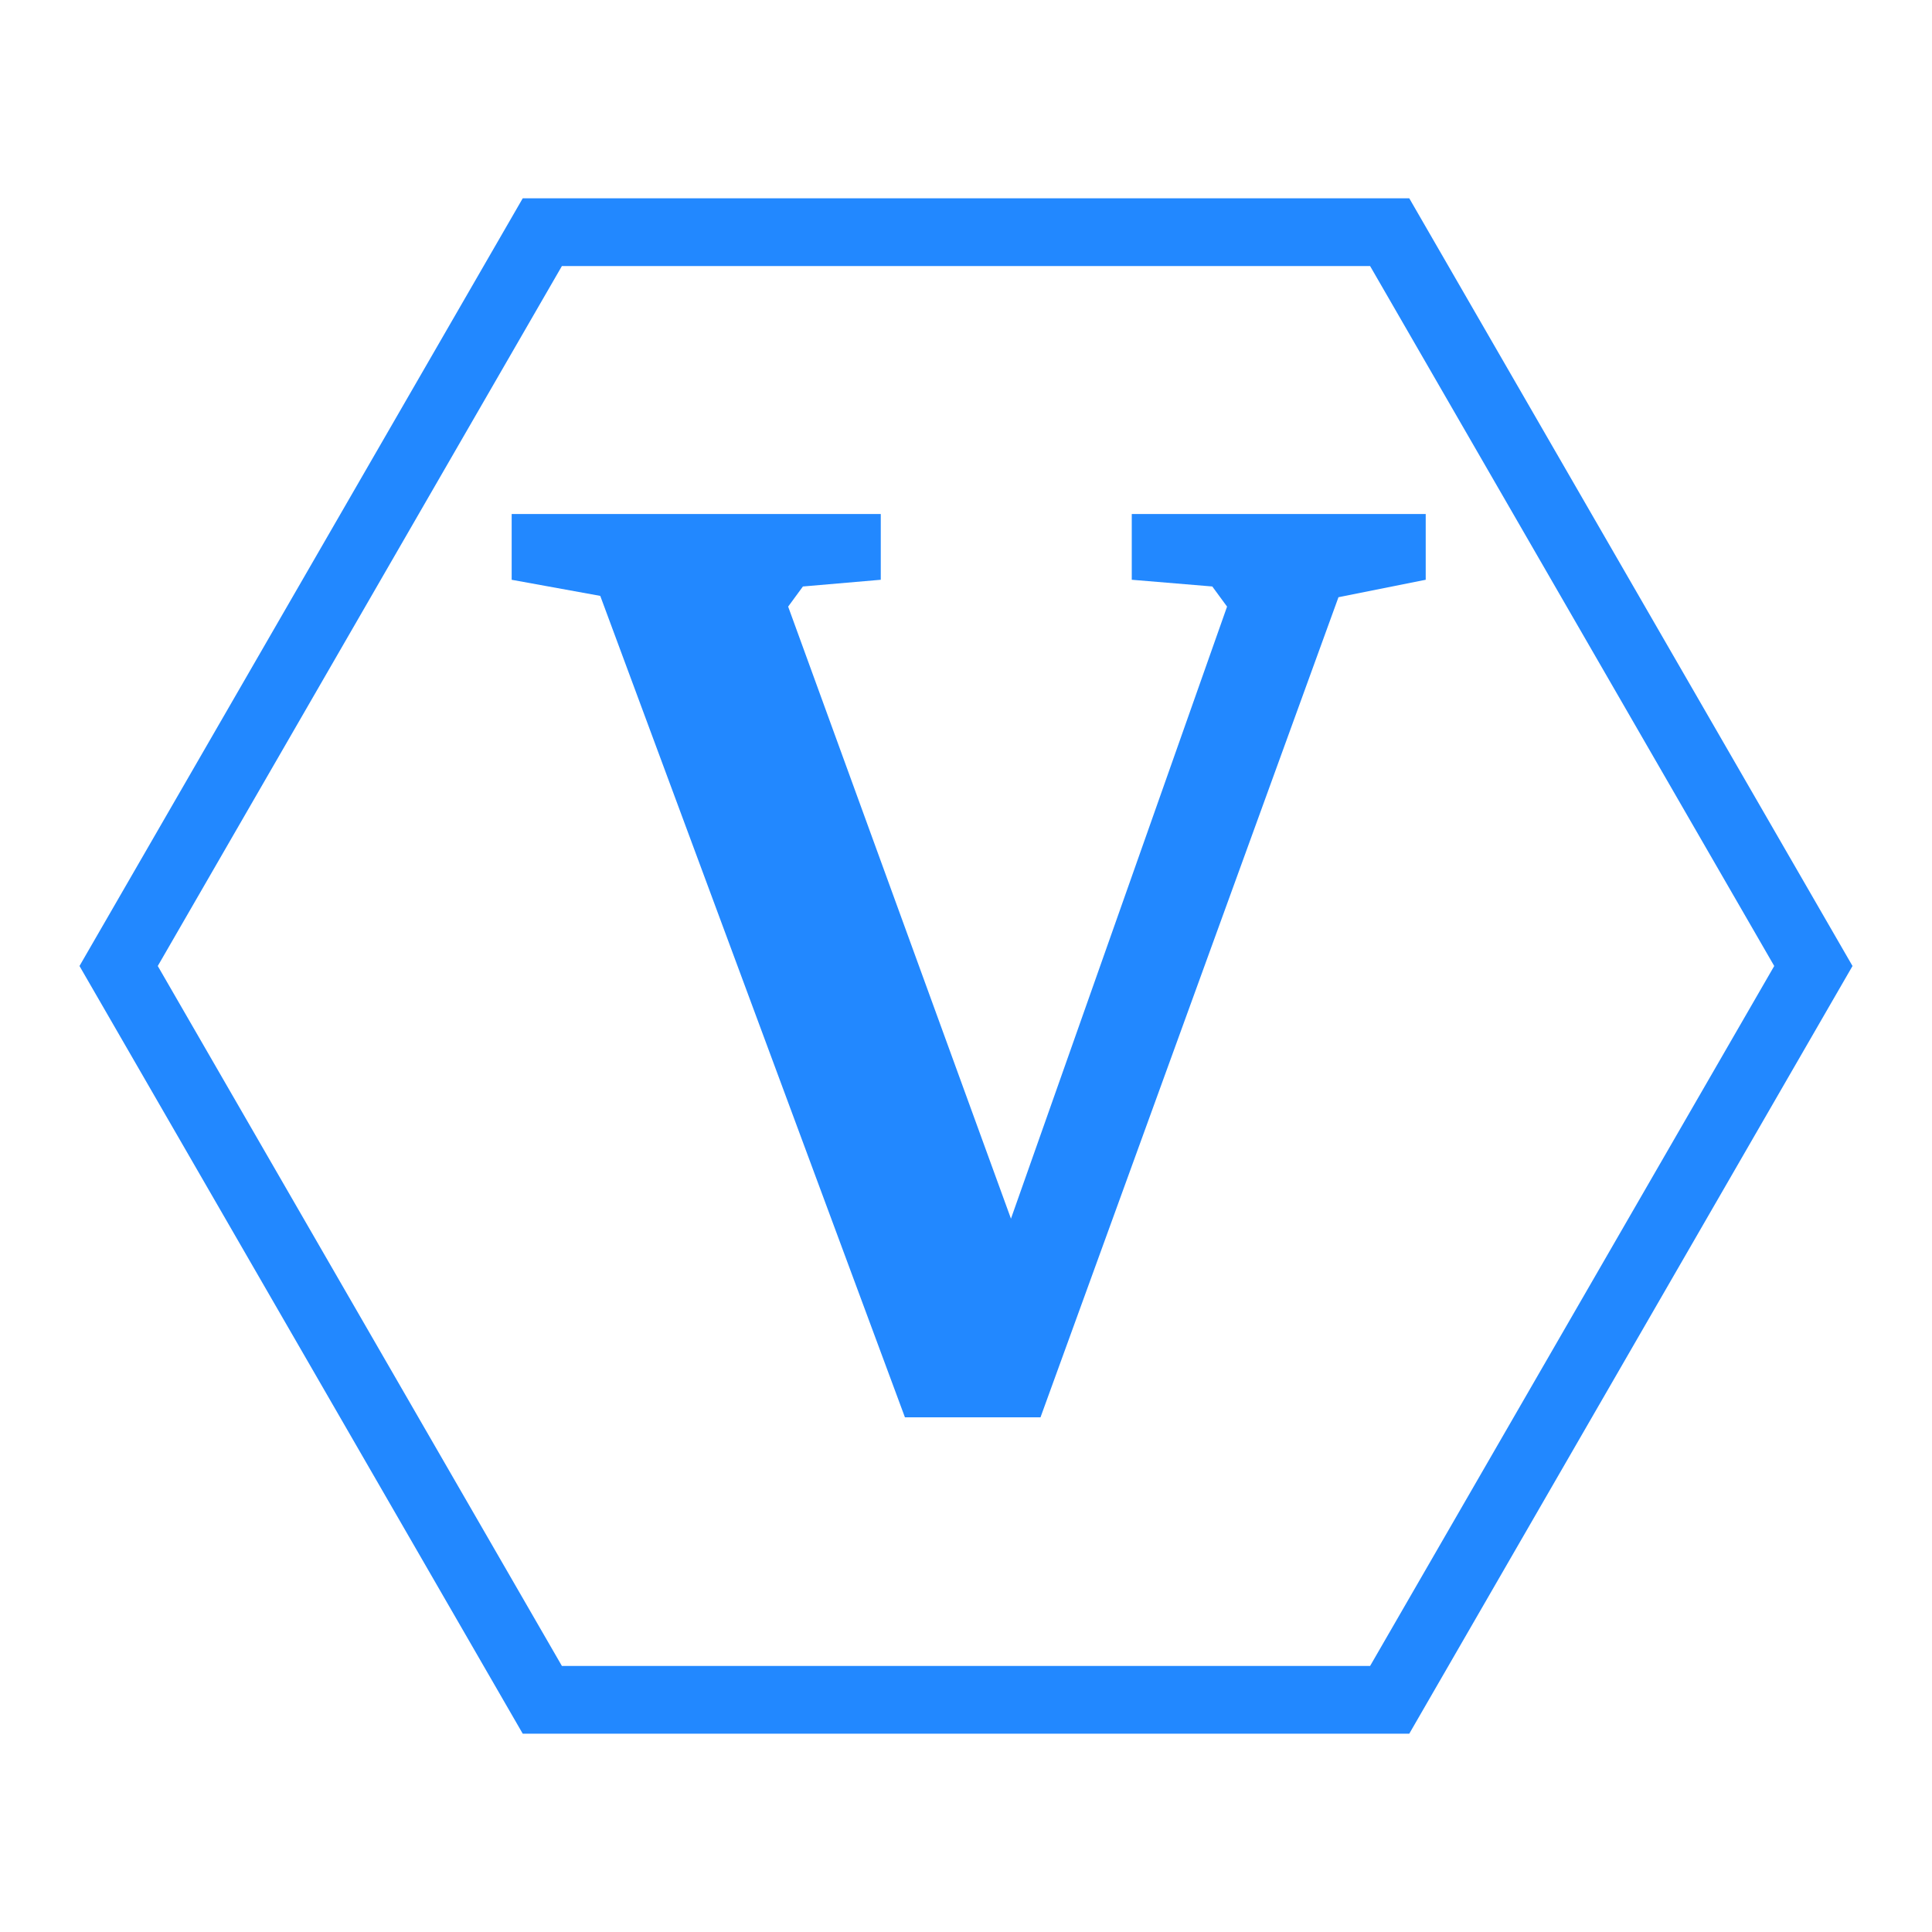
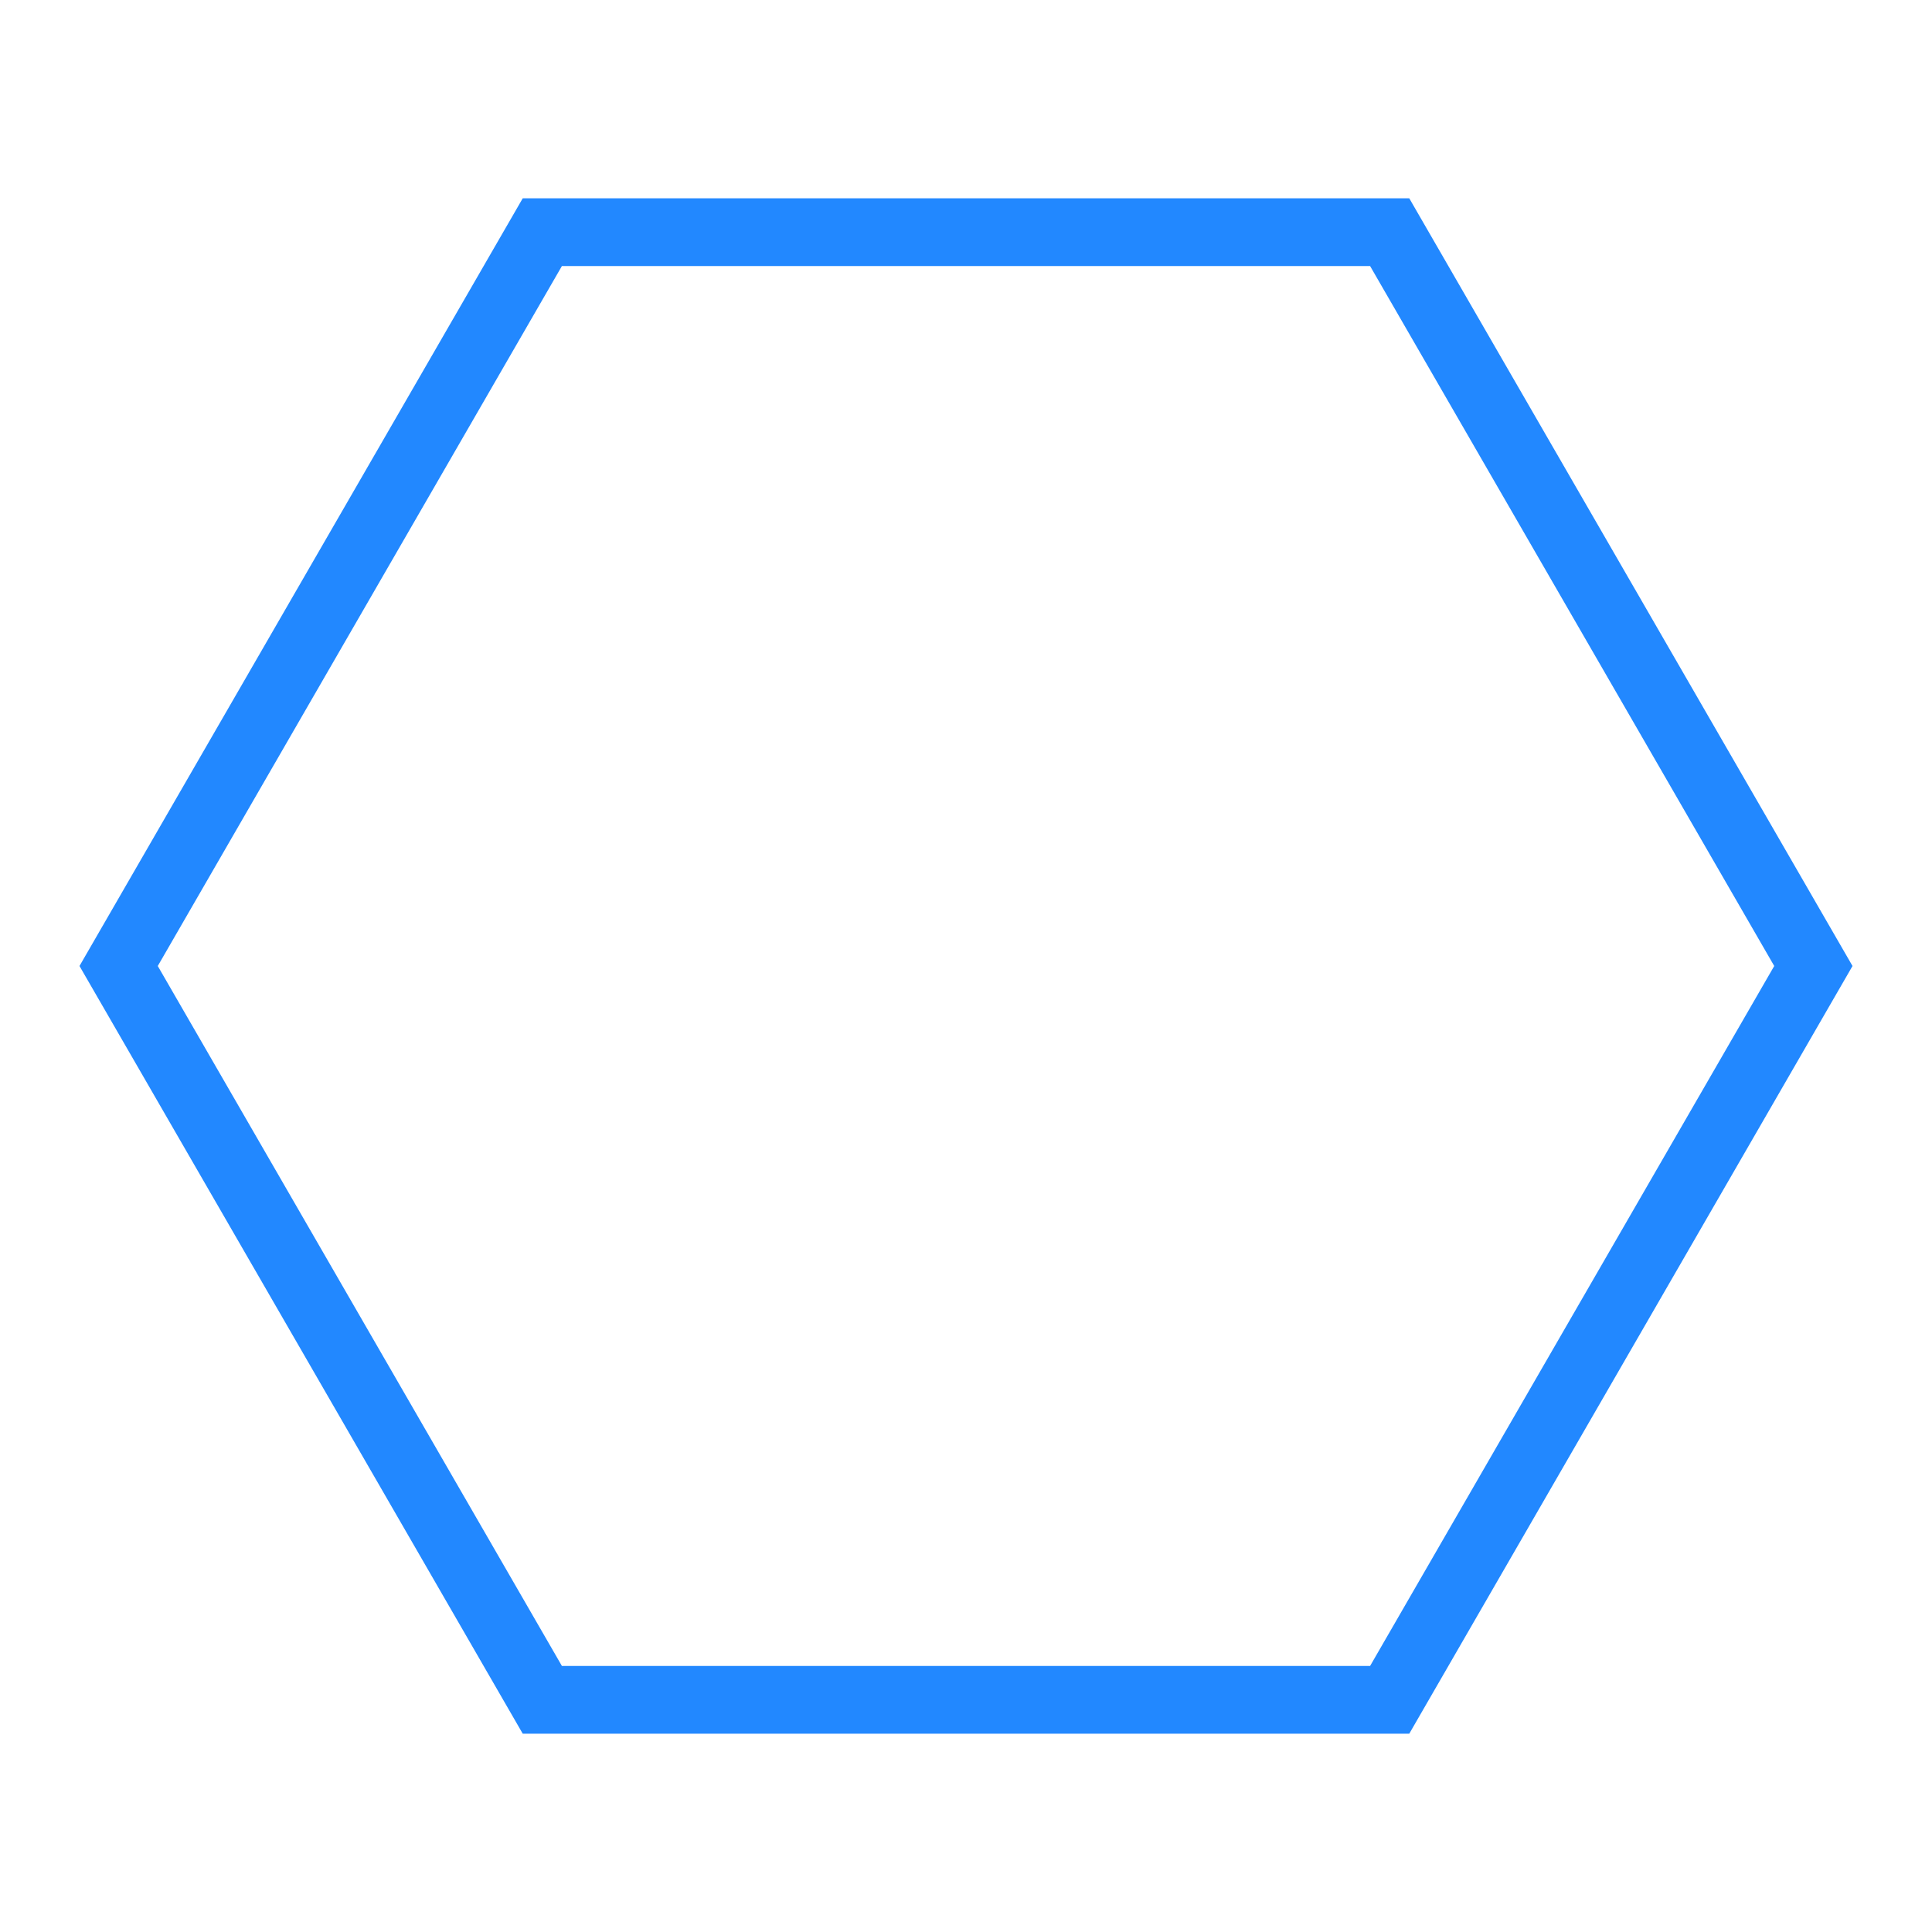
<svg xmlns="http://www.w3.org/2000/svg" id="todo1" class="todo2" version="1.1" x="0" y="0" width="70" height="70" viewBox="-7 -7 114 114">
  <path d="M 50,50 m -50,0 l 25,-43.3 l 50,0 l 25,43.3 l-25,43.3 l -50,0 z" stroke="#28f" stroke-width="4" fill="none" />
-   <path style="fill: #28f" d="M44.971,23.329l0,3.881l-4.594,0.396l-0.871,1.188l13.147,36.115l12.751-36.115l-0.871-1.188l-4.752-0.396l0-3.881l17.345,0l0,3.881l-5.148,1.03l-17.582,48.391l-7.999,0l-17.978-48.47l-5.227-0.95l0-3.881l21.78,0z" />
  <g />
</svg>